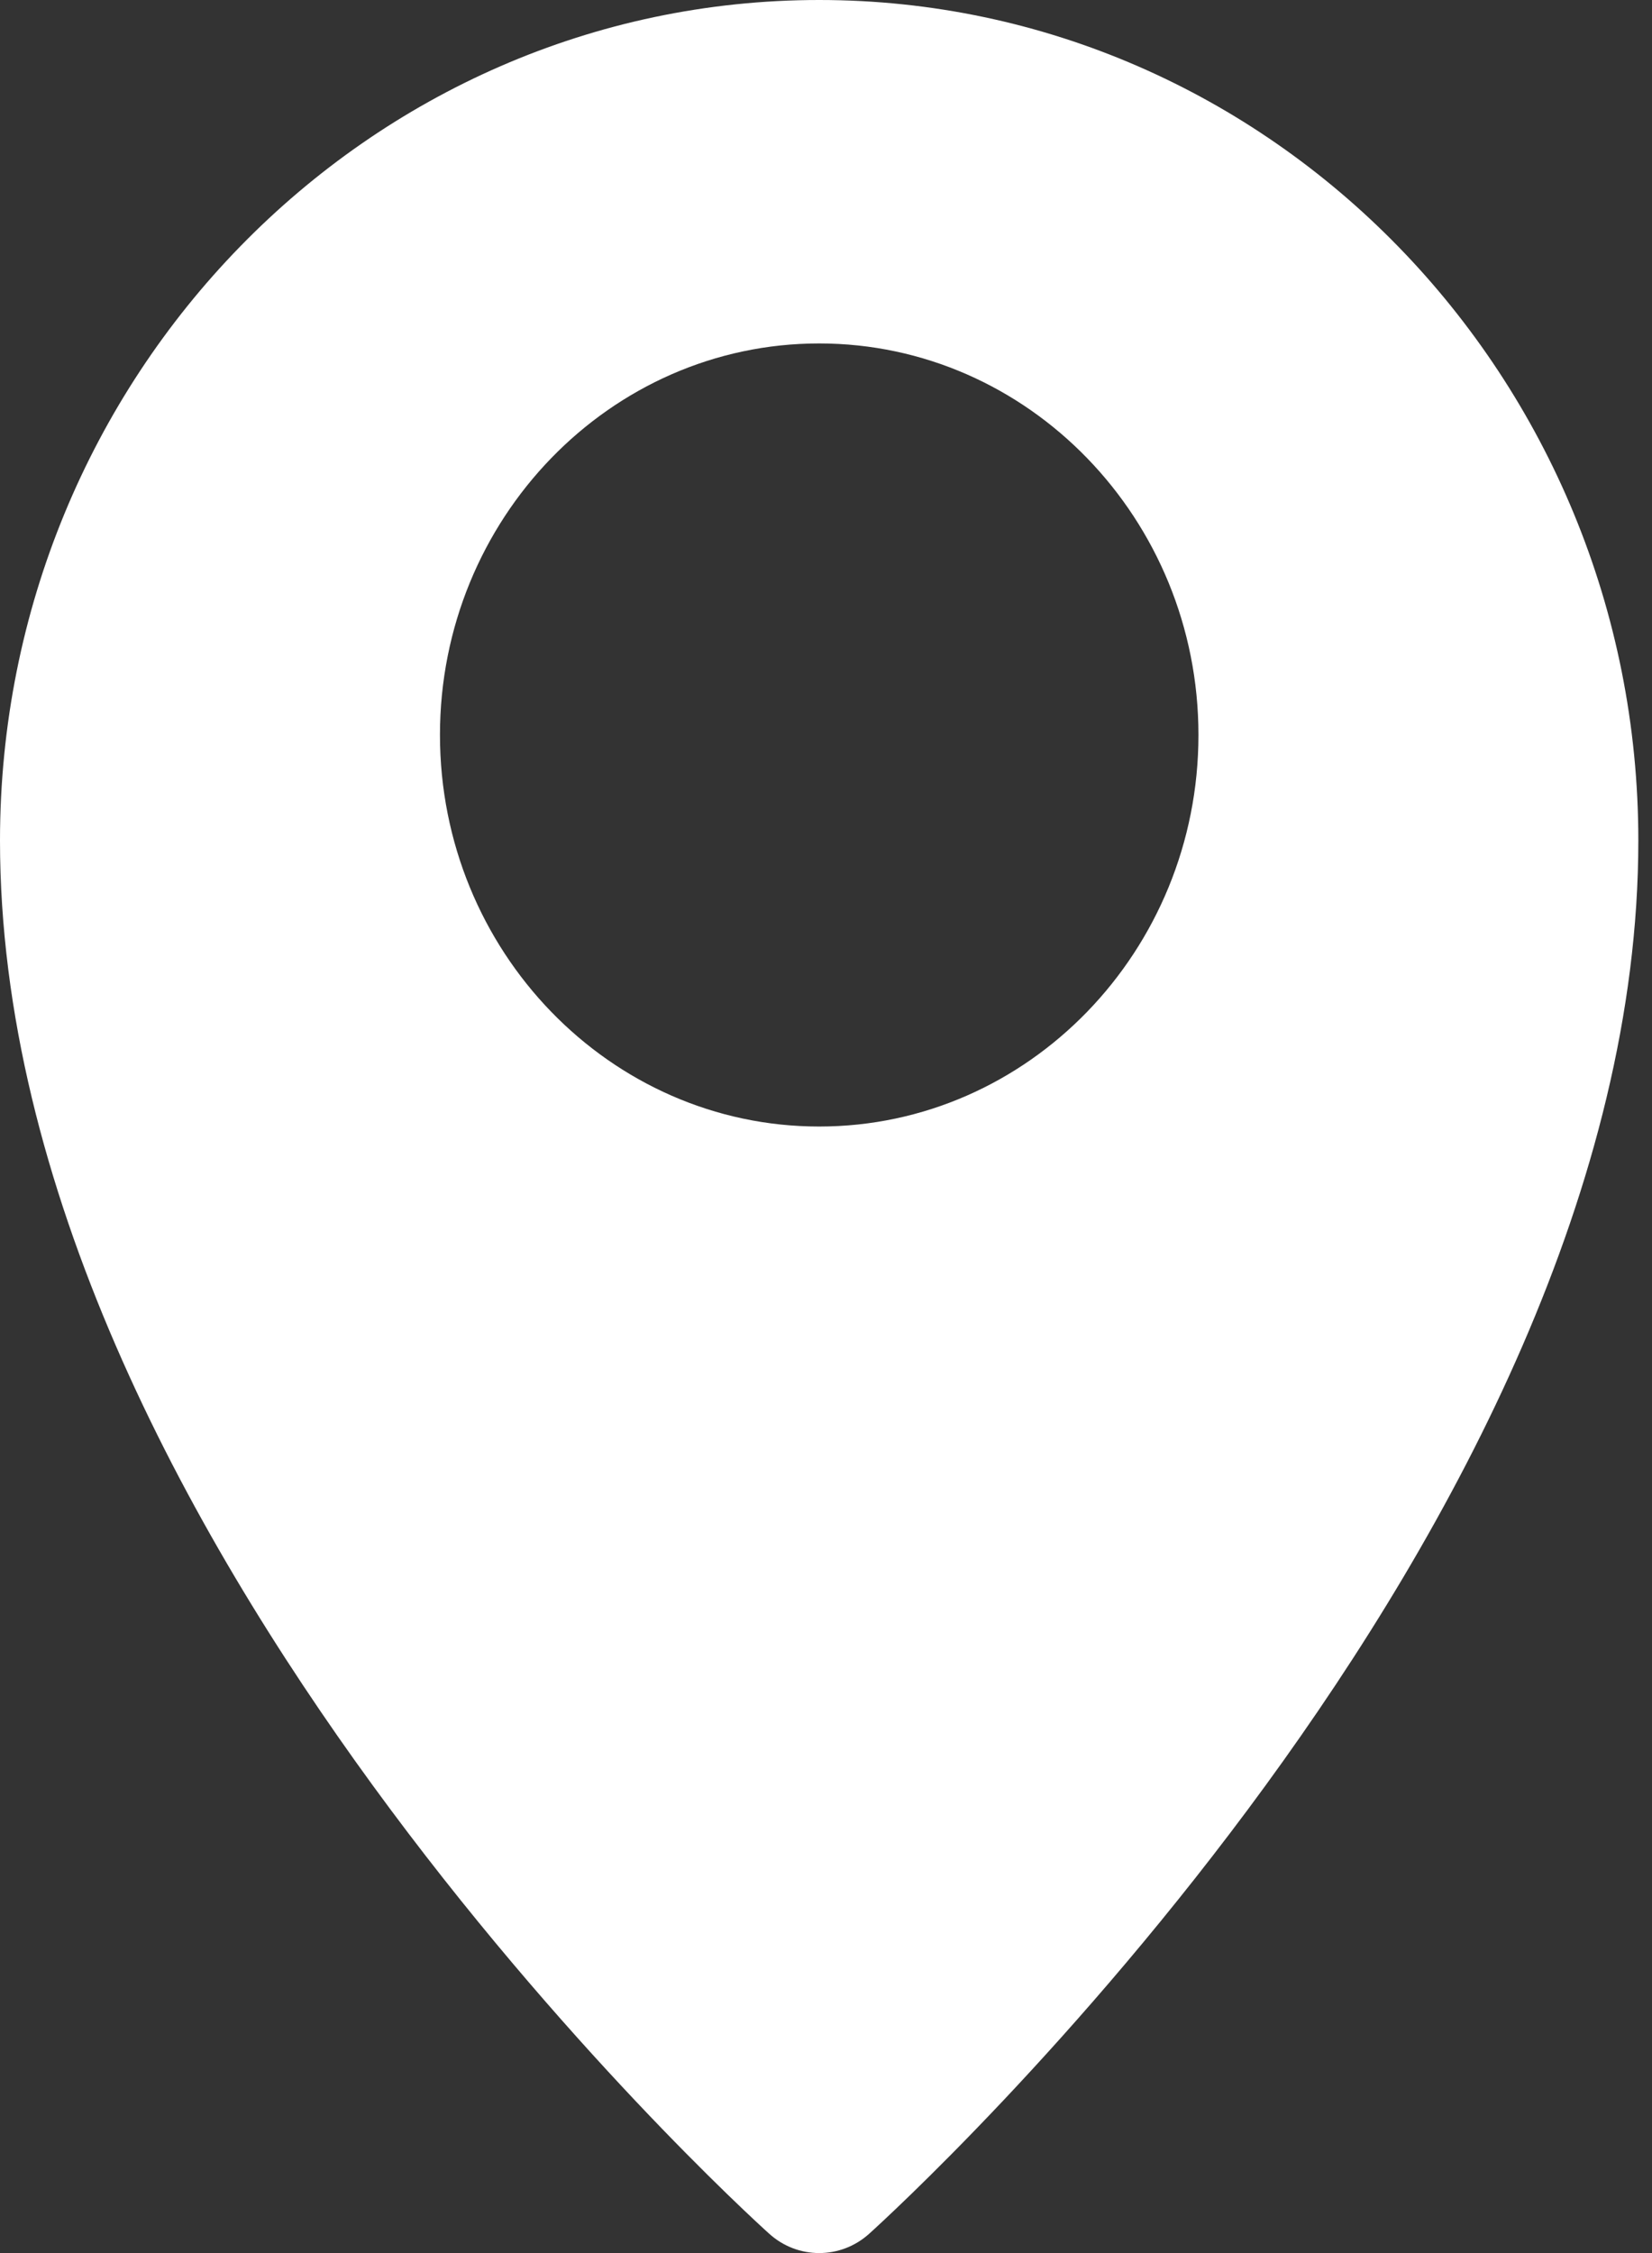
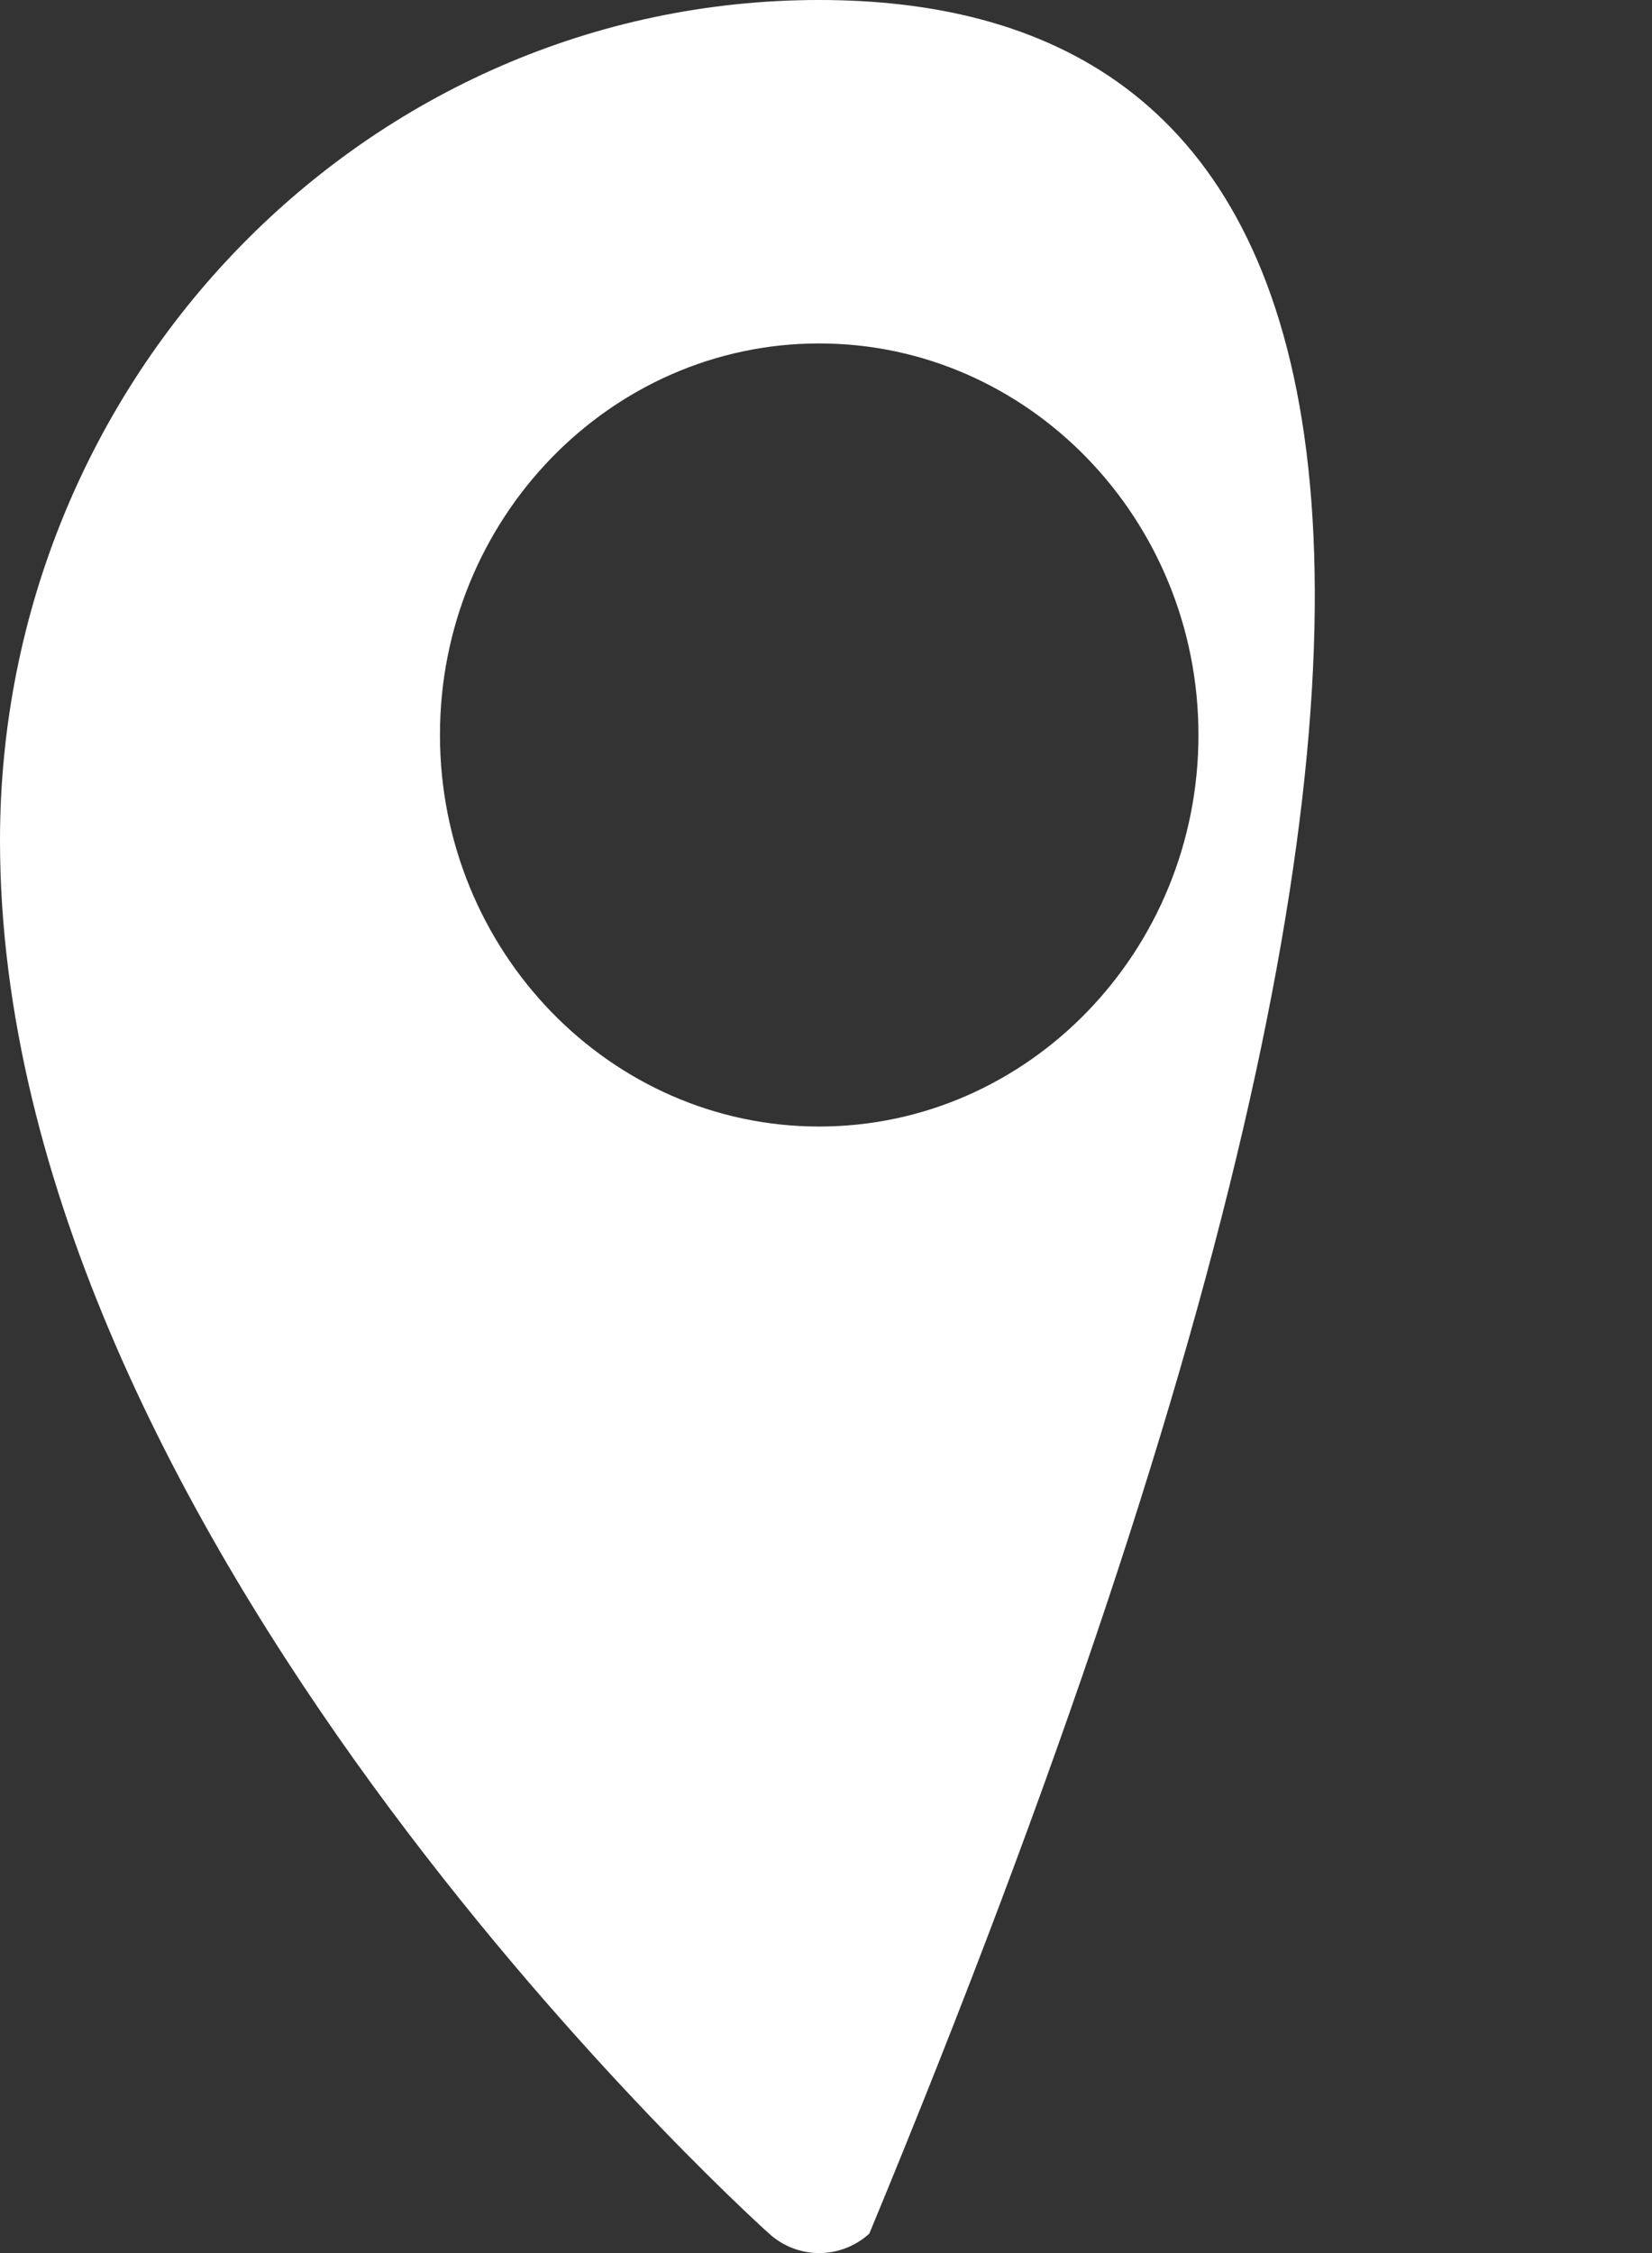
<svg xmlns="http://www.w3.org/2000/svg" width="22" height="30" viewBox="0 0 22 30" fill="none">
  <rect x="0" y="0" width="22" height="30" fill="#333333" stroke="none" />
-   <path d="M10.909 0C4.894 0 0 5.02 0 11.192C0 20.386 9.823 29.364 10.242 29.741C10.432 29.914 10.671 30 10.909 30C11.148 30 11.386 29.914 11.577 29.741C11.995 29.364 21.818 20.386 21.818 11.192C21.818 5.02 16.924 0 10.909 0ZM10.909 15C8.124 15 5.859 12.661 5.859 9.786C5.859 6.912 8.124 4.573 10.909 4.573C13.694 4.573 15.96 6.912 15.96 9.786C15.96 12.661 13.694 15 10.909 15Z" fill="white" />
+   <path d="M10.909 0C4.894 0 0 5.02 0 11.192C0 20.386 9.823 29.364 10.242 29.741C10.432 29.914 10.671 30 10.909 30C11.148 30 11.386 29.914 11.577 29.741C21.818 5.02 16.924 0 10.909 0ZM10.909 15C8.124 15 5.859 12.661 5.859 9.786C5.859 6.912 8.124 4.573 10.909 4.573C13.694 4.573 15.96 6.912 15.96 9.786C15.96 12.661 13.694 15 10.909 15Z" fill="white" />
</svg>